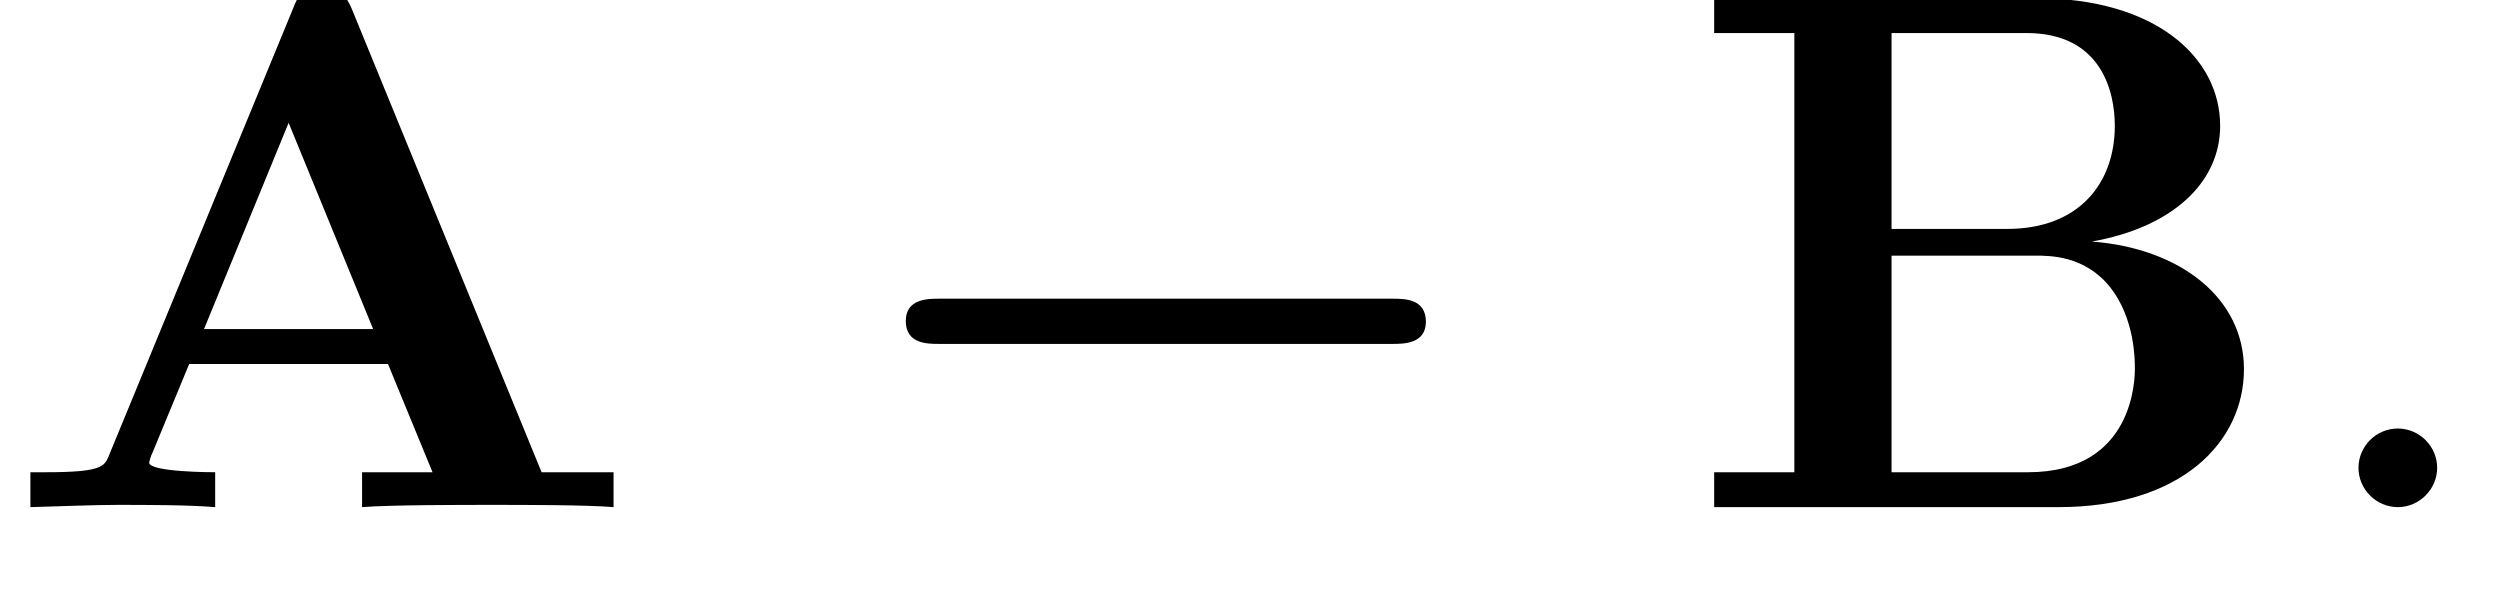
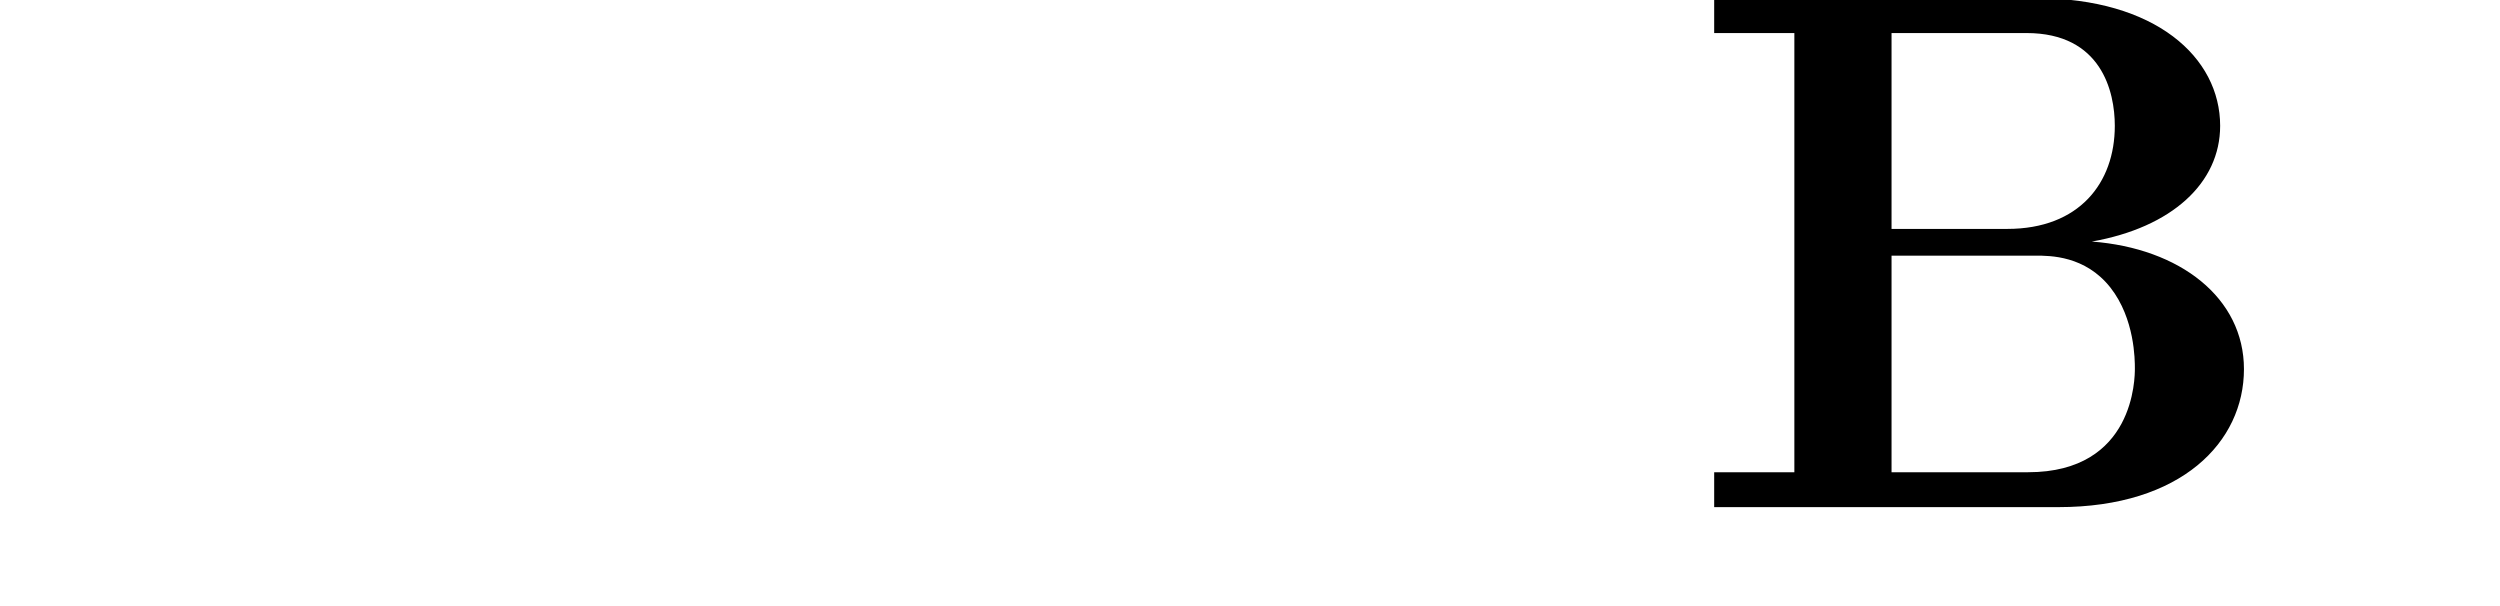
<svg xmlns="http://www.w3.org/2000/svg" xmlns:xlink="http://www.w3.org/1999/xlink" height="8.906pt" version="1.1" viewBox="70.735 61.285 36.761 8.906" width="36.761pt">
  <defs>
-     <path d="M8.204 -2.4C8.367 -2.4 8.695 -2.4 8.695 -2.727C8.695 -3.065 8.378 -3.065 8.204 -3.065H1.538C1.375 -3.065 1.047 -3.065 1.047 -2.738C1.047 -2.4 1.364 -2.4 1.538 -2.4H8.204Z" id="g0-0" />
-     <path d="M2.095 -0.578C2.095 -0.895 1.833 -1.156 1.516 -1.156S0.938 -0.895 0.938 -0.578S1.2 0 1.516 0S2.095 -0.262 2.095 -0.578Z" id="g2-58" />
-     <path d="M5.171 -7.331C5.051 -7.615 4.92 -7.615 4.735 -7.615C4.429 -7.615 4.385 -7.527 4.309 -7.331L1.604 -0.764C1.538 -0.6 1.505 -0.513 0.676 -0.513H0.447V0C0.862 -0.011 1.385 -0.033 1.724 -0.033C2.149 -0.033 2.76 -0.033 3.164 0V-0.513C3.142 -0.513 2.193 -0.513 2.193 -0.655C2.193 -0.665 2.225 -0.775 2.236 -0.785L2.782 -2.105H5.705L6.36 -0.513H5.324V0C5.738 -0.033 6.775 -0.033 7.244 -0.033C7.68 -0.033 8.64 -0.033 9.022 0V-0.513H7.964L5.171 -7.331ZM4.244 -5.651L5.487 -2.618H3L4.244 -5.651Z" id="g1-65" />
    <path d="M3.033 -4.091V-6.971H5.018C6.12 -6.971 6.316 -6.109 6.316 -5.607C6.316 -4.767 5.793 -4.091 4.735 -4.091H3.033ZM5.978 -3.905C7.156 -4.113 7.865 -4.767 7.865 -5.607C7.865 -6.611 6.916 -7.484 5.16 -7.484H0.425V-6.971H1.604V-0.513H0.425V0H5.487C7.298 0 8.215 -0.96 8.215 -2.029C8.215 -3.076 7.276 -3.807 5.978 -3.905ZM5.04 -0.513H3.033V-3.698H5.149C5.367 -3.698 5.88 -3.698 6.251 -3.229C6.611 -2.771 6.611 -2.16 6.611 -2.04C6.611 -1.909 6.611 -0.513 5.04 -0.513Z" id="g1-66" />
  </defs>
  <g id="page1">
    <use x="70.735" xlink:href="#g1-65" y="68.742" />
    <use x="83.007" xlink:href="#g0-0" y="68.742" />
    <use x="95.516" xlink:href="#g1-66" y="68.742" />
    <use x="104.477" xlink:href="#g2-58" y="68.742" />
  </g>
</svg>